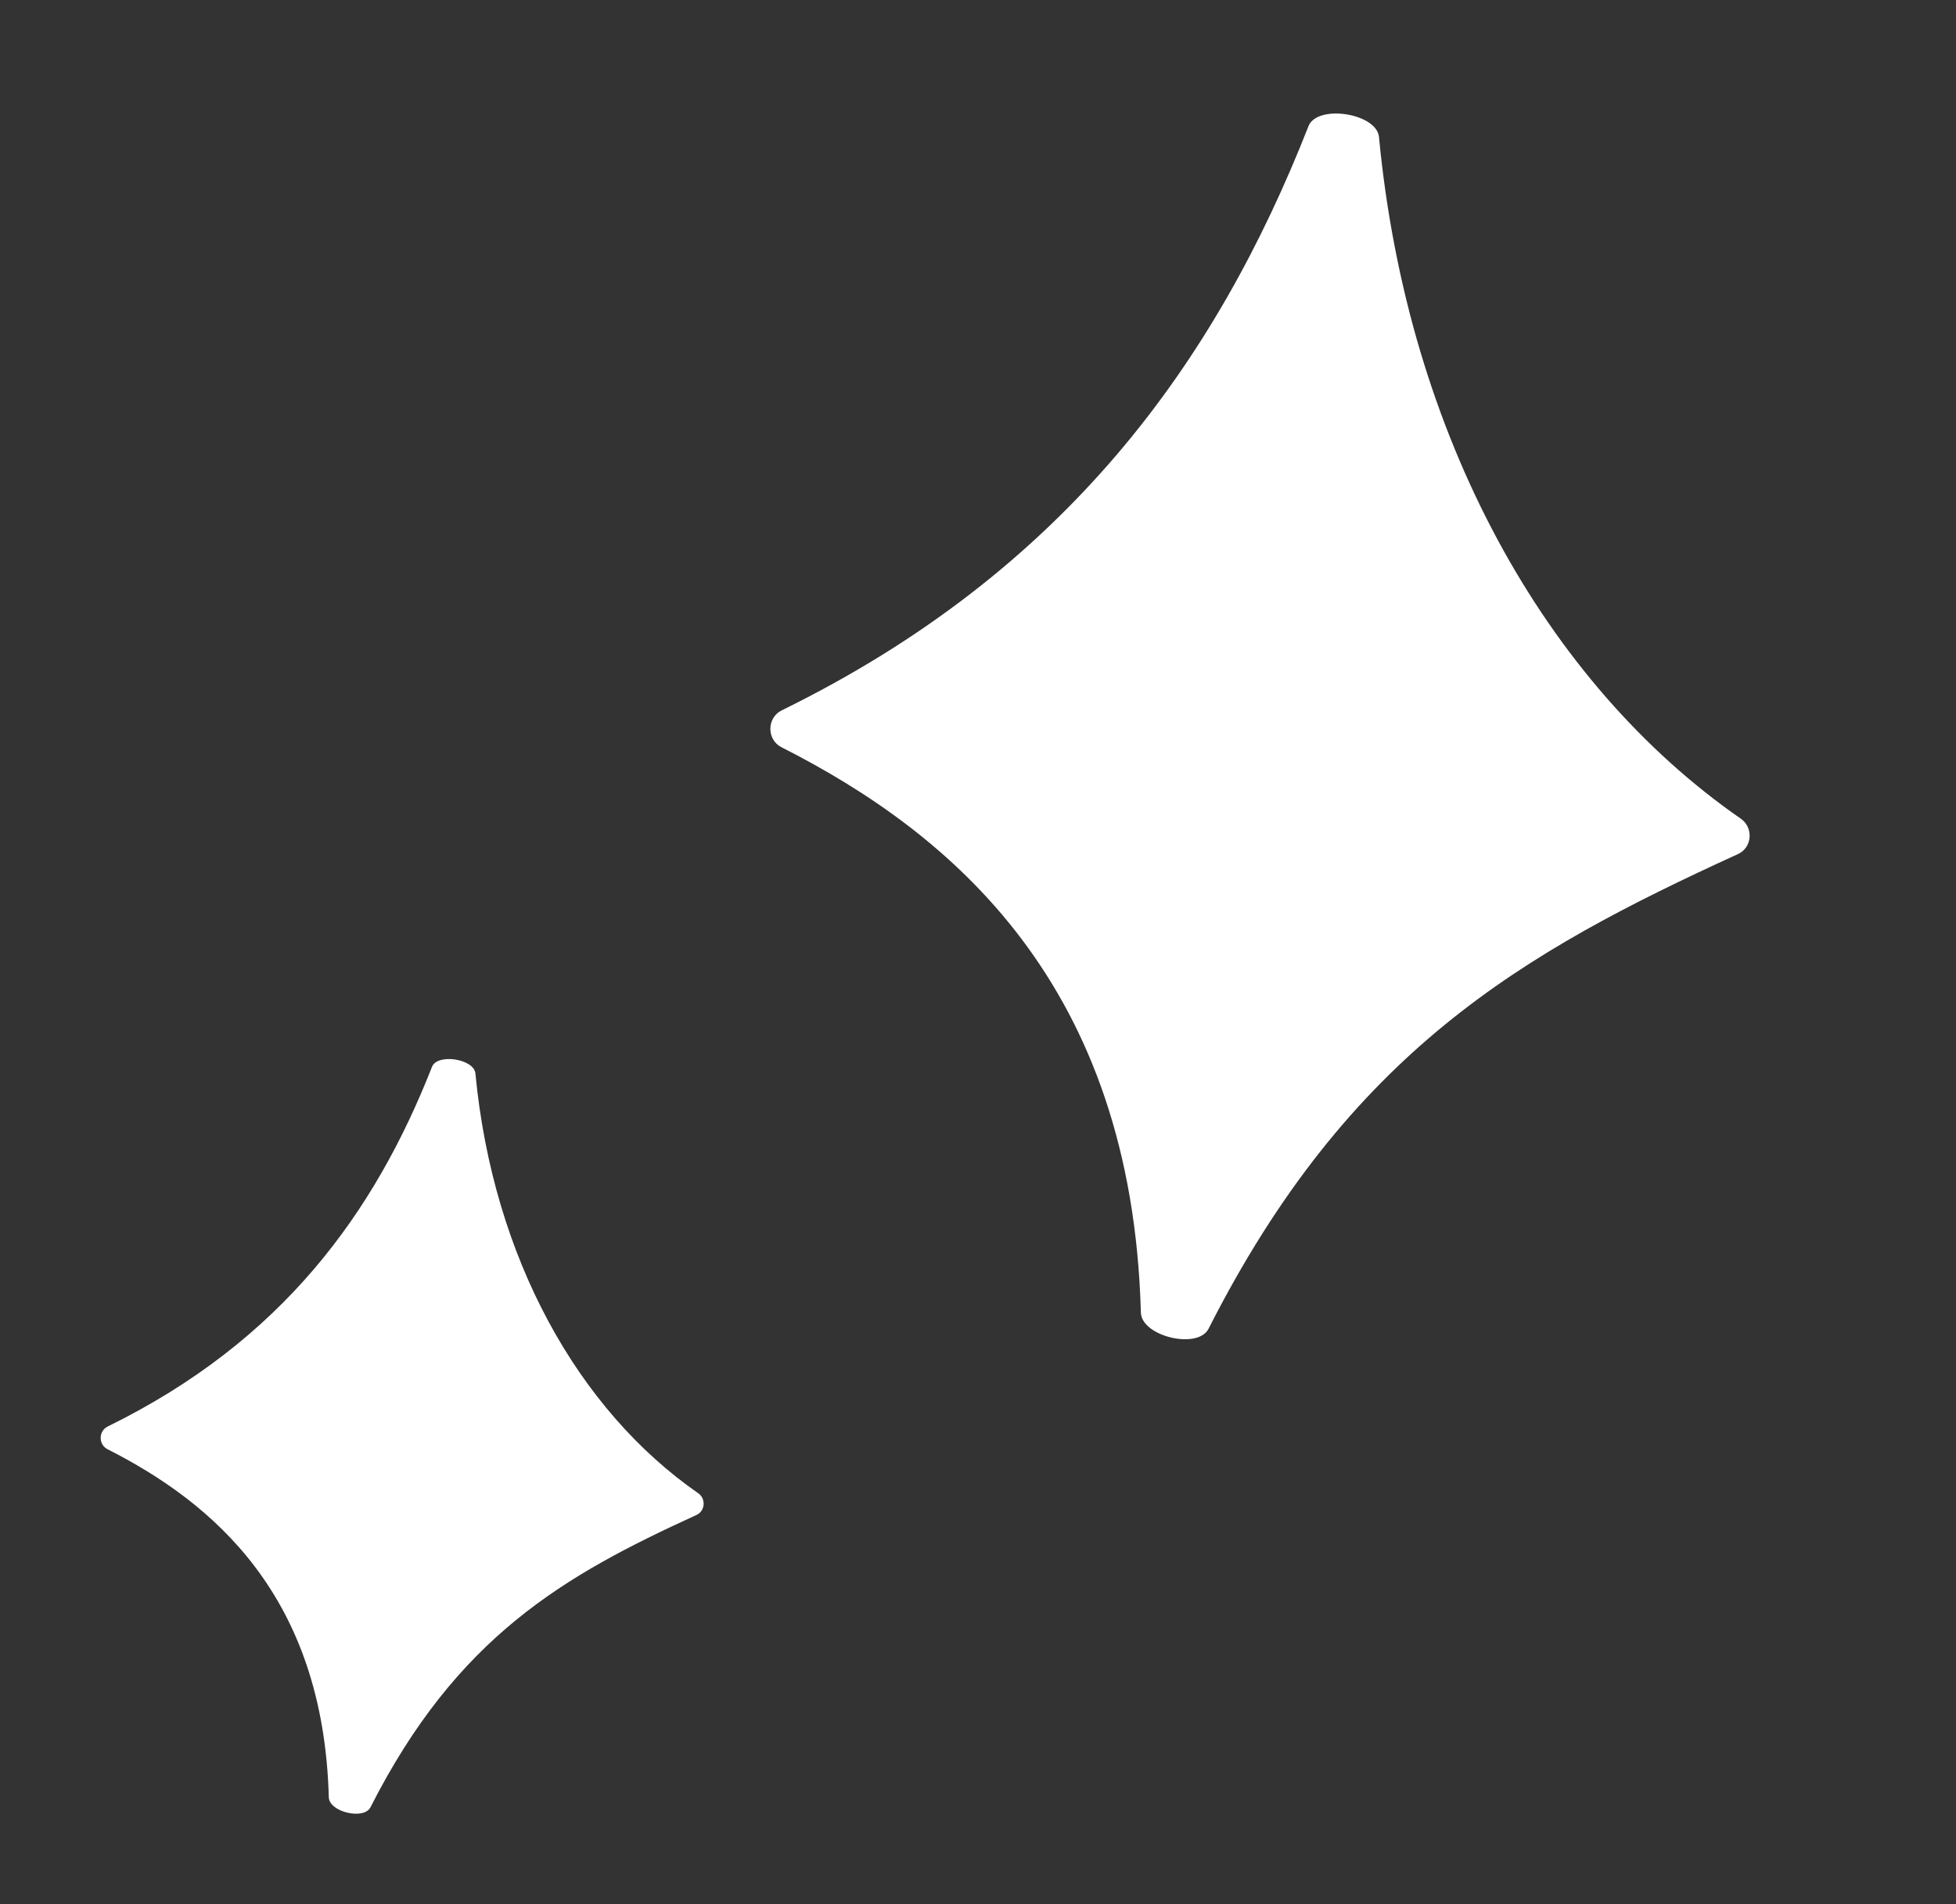
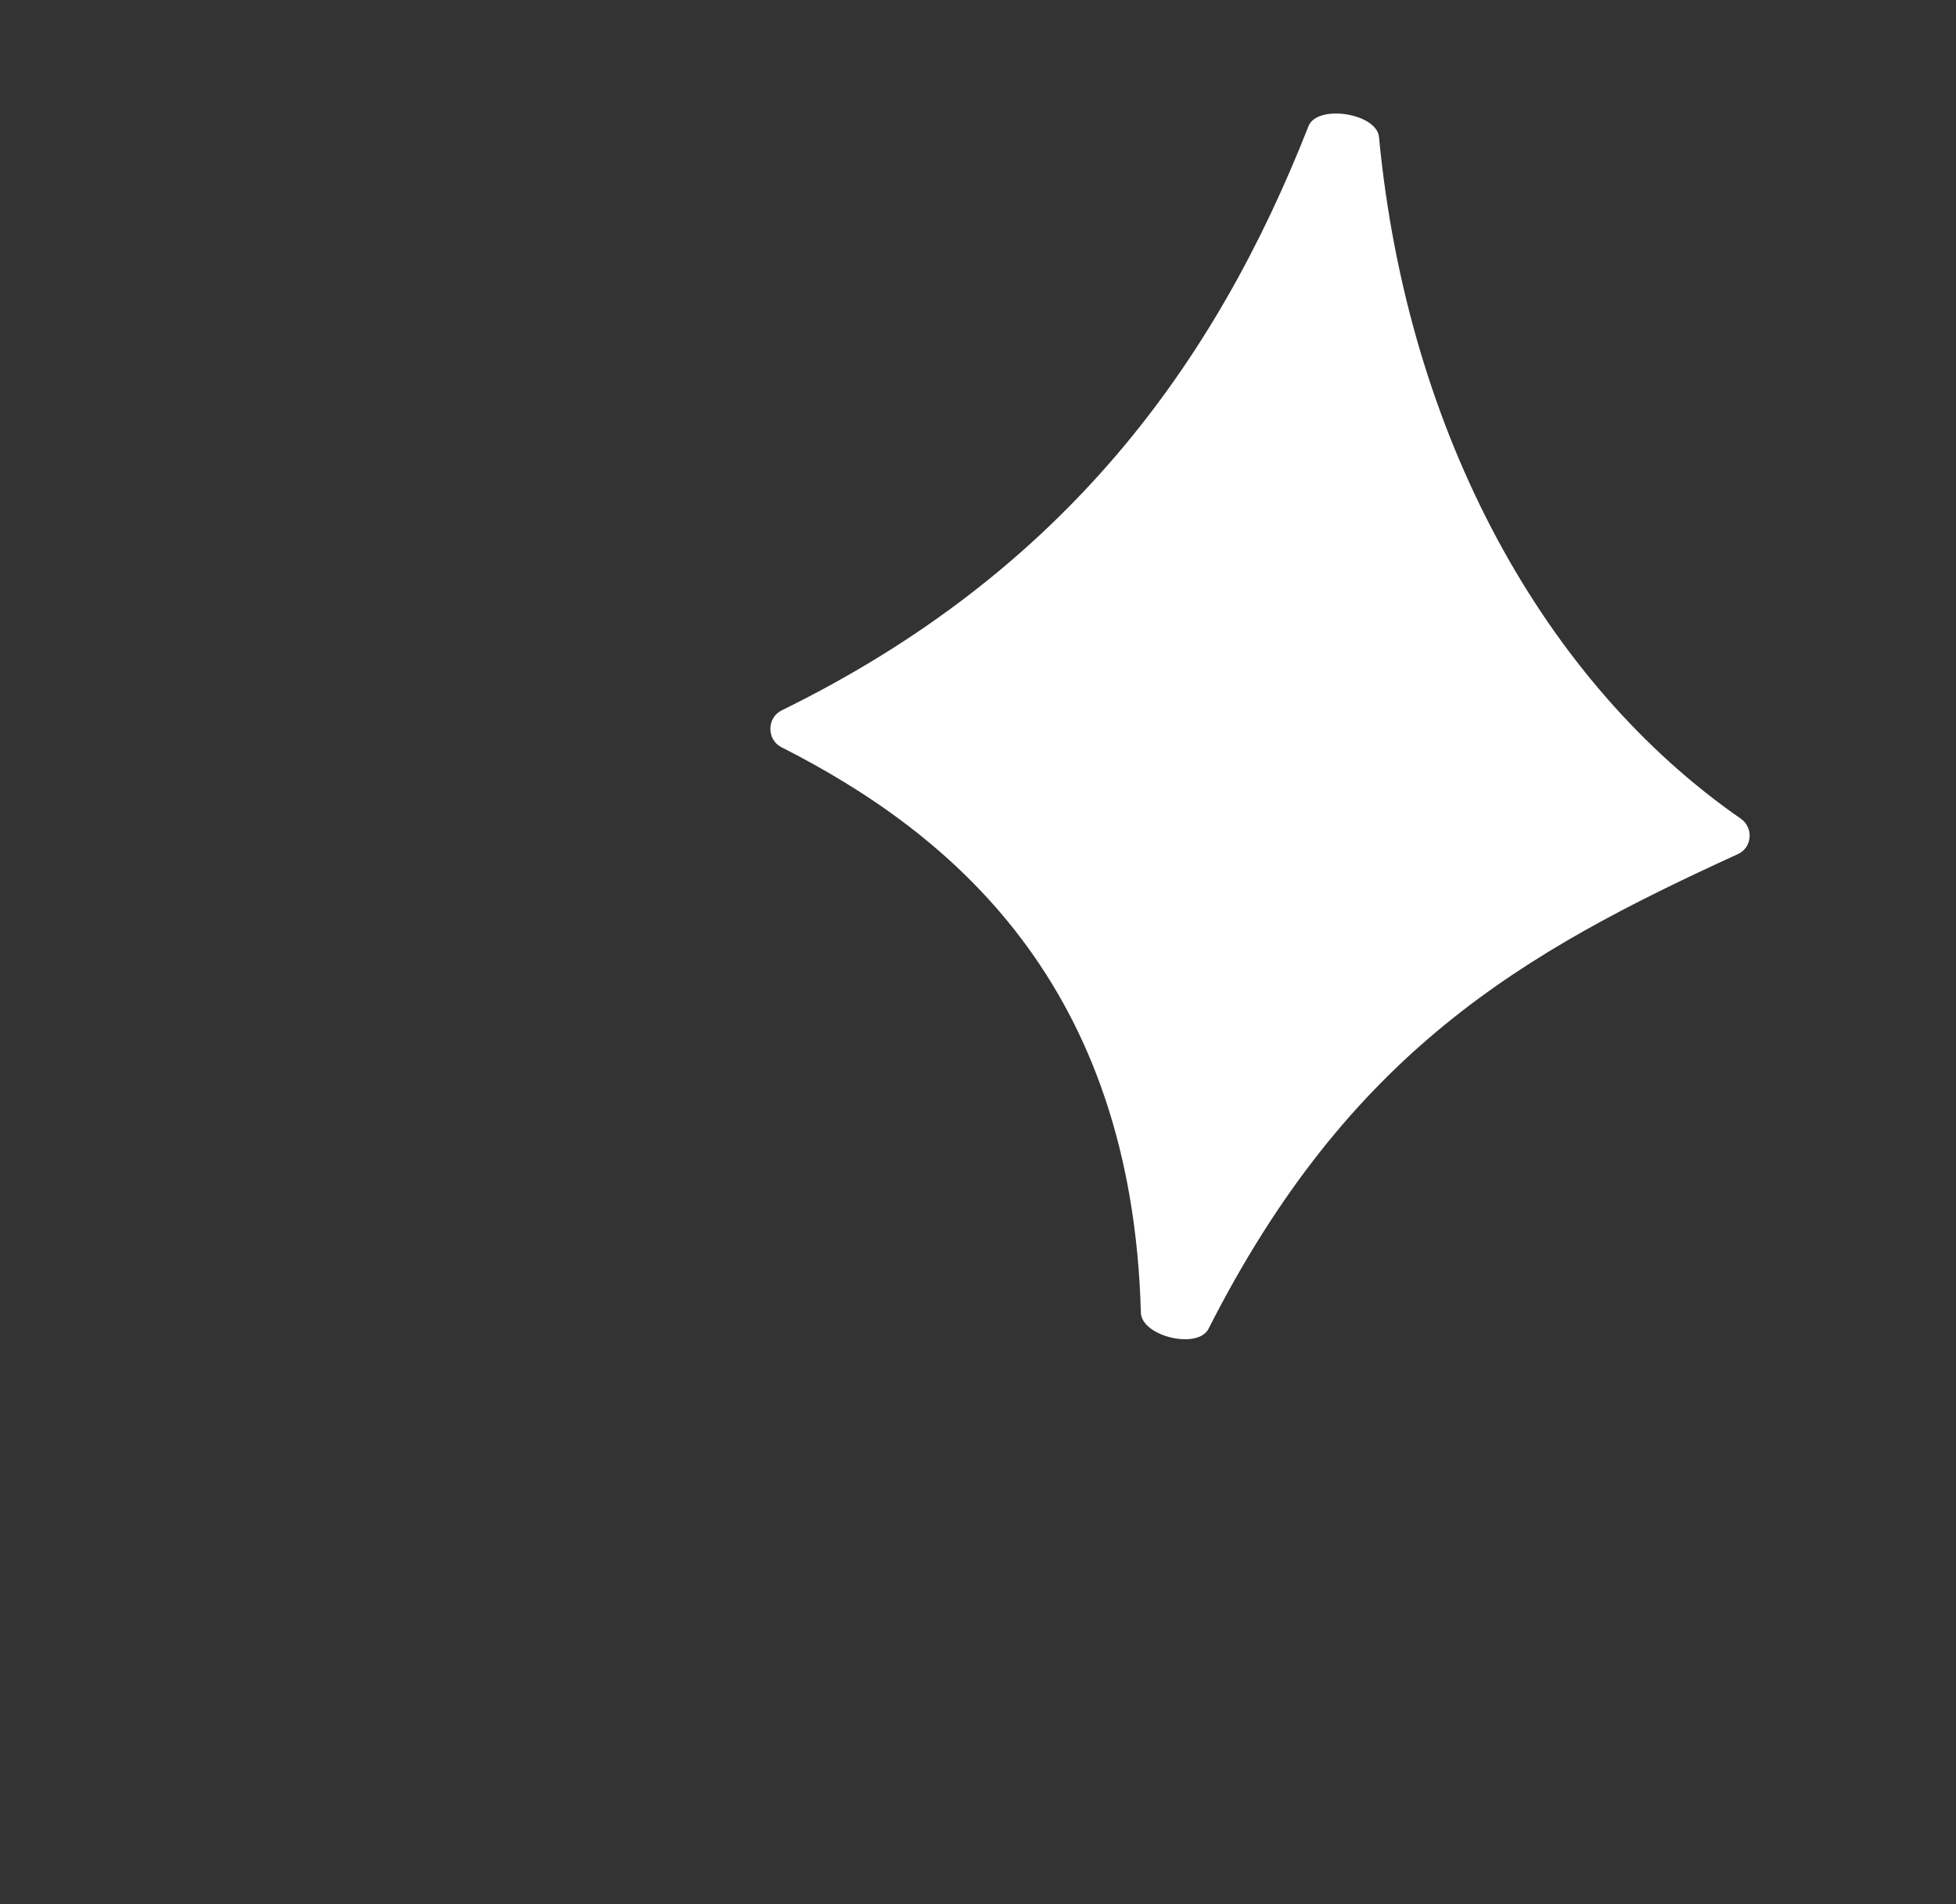
<svg xmlns="http://www.w3.org/2000/svg" width="114" height="111" viewBox="0 0 114 111" fill="none">
  <rect x="0" y="0" width="114" height="111" fill="#333333" stroke="none" />
  <path d="M70.438 77.455C78.617 61.335 88.696 55.542 101.296 49.785C102.126 49.406 102.208 48.243 101.457 47.723C90.099 39.844 82.036 25.46 80.37 7.985C80.238 6.598 76.77 6.059 76.261 7.356C70.847 21.136 62.113 33.288 45.561 41.409C44.684 41.839 44.676 43.118 45.547 43.559C55.457 48.586 65.973 57.362 66.493 76.515C66.53 77.9 69.811 78.69 70.438 77.455Z" fill="white" />
-   <path d="M21.593 105.35C26.629 95.425 32.835 91.858 40.592 88.313C41.103 88.08 41.154 87.364 40.692 87.044C33.698 82.192 28.734 73.336 27.708 62.576C27.627 61.722 25.492 61.391 25.178 62.189C21.845 70.674 16.467 78.156 6.276 83.156C5.736 83.421 5.731 84.208 6.267 84.48C12.369 87.575 18.844 92.978 19.164 104.772C19.187 105.624 21.207 106.11 21.593 105.35Z" fill="white" />
</svg>